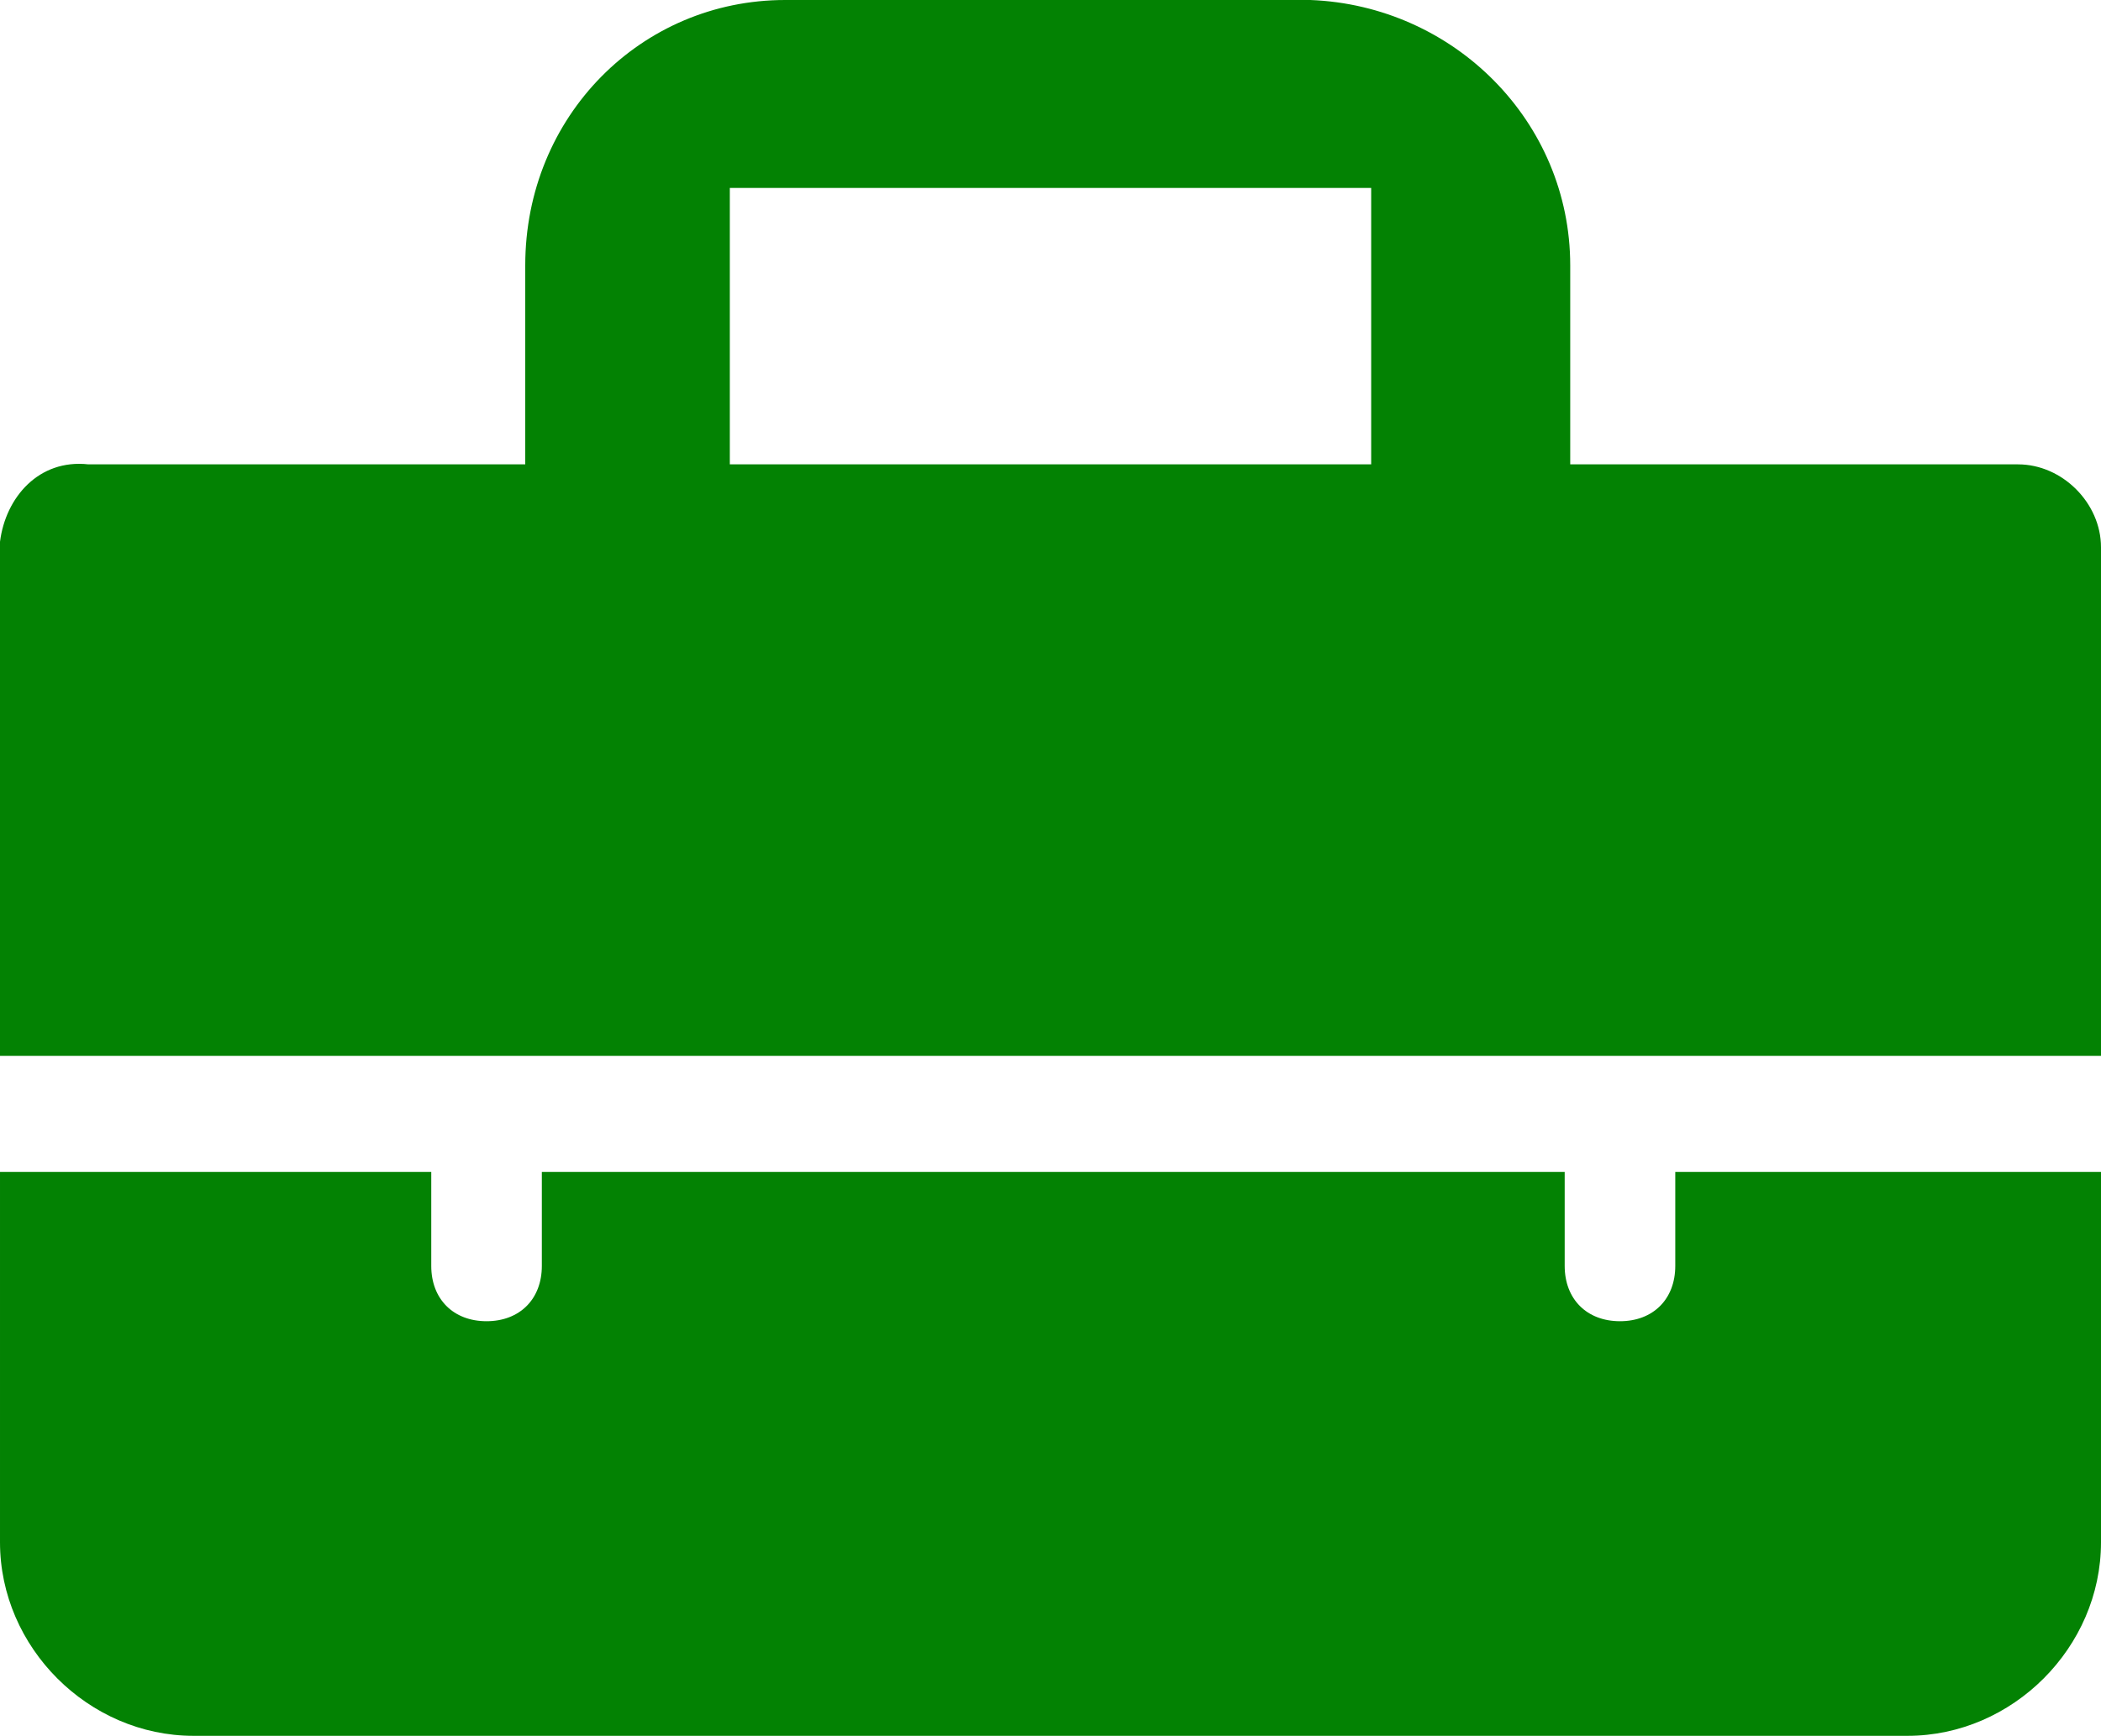
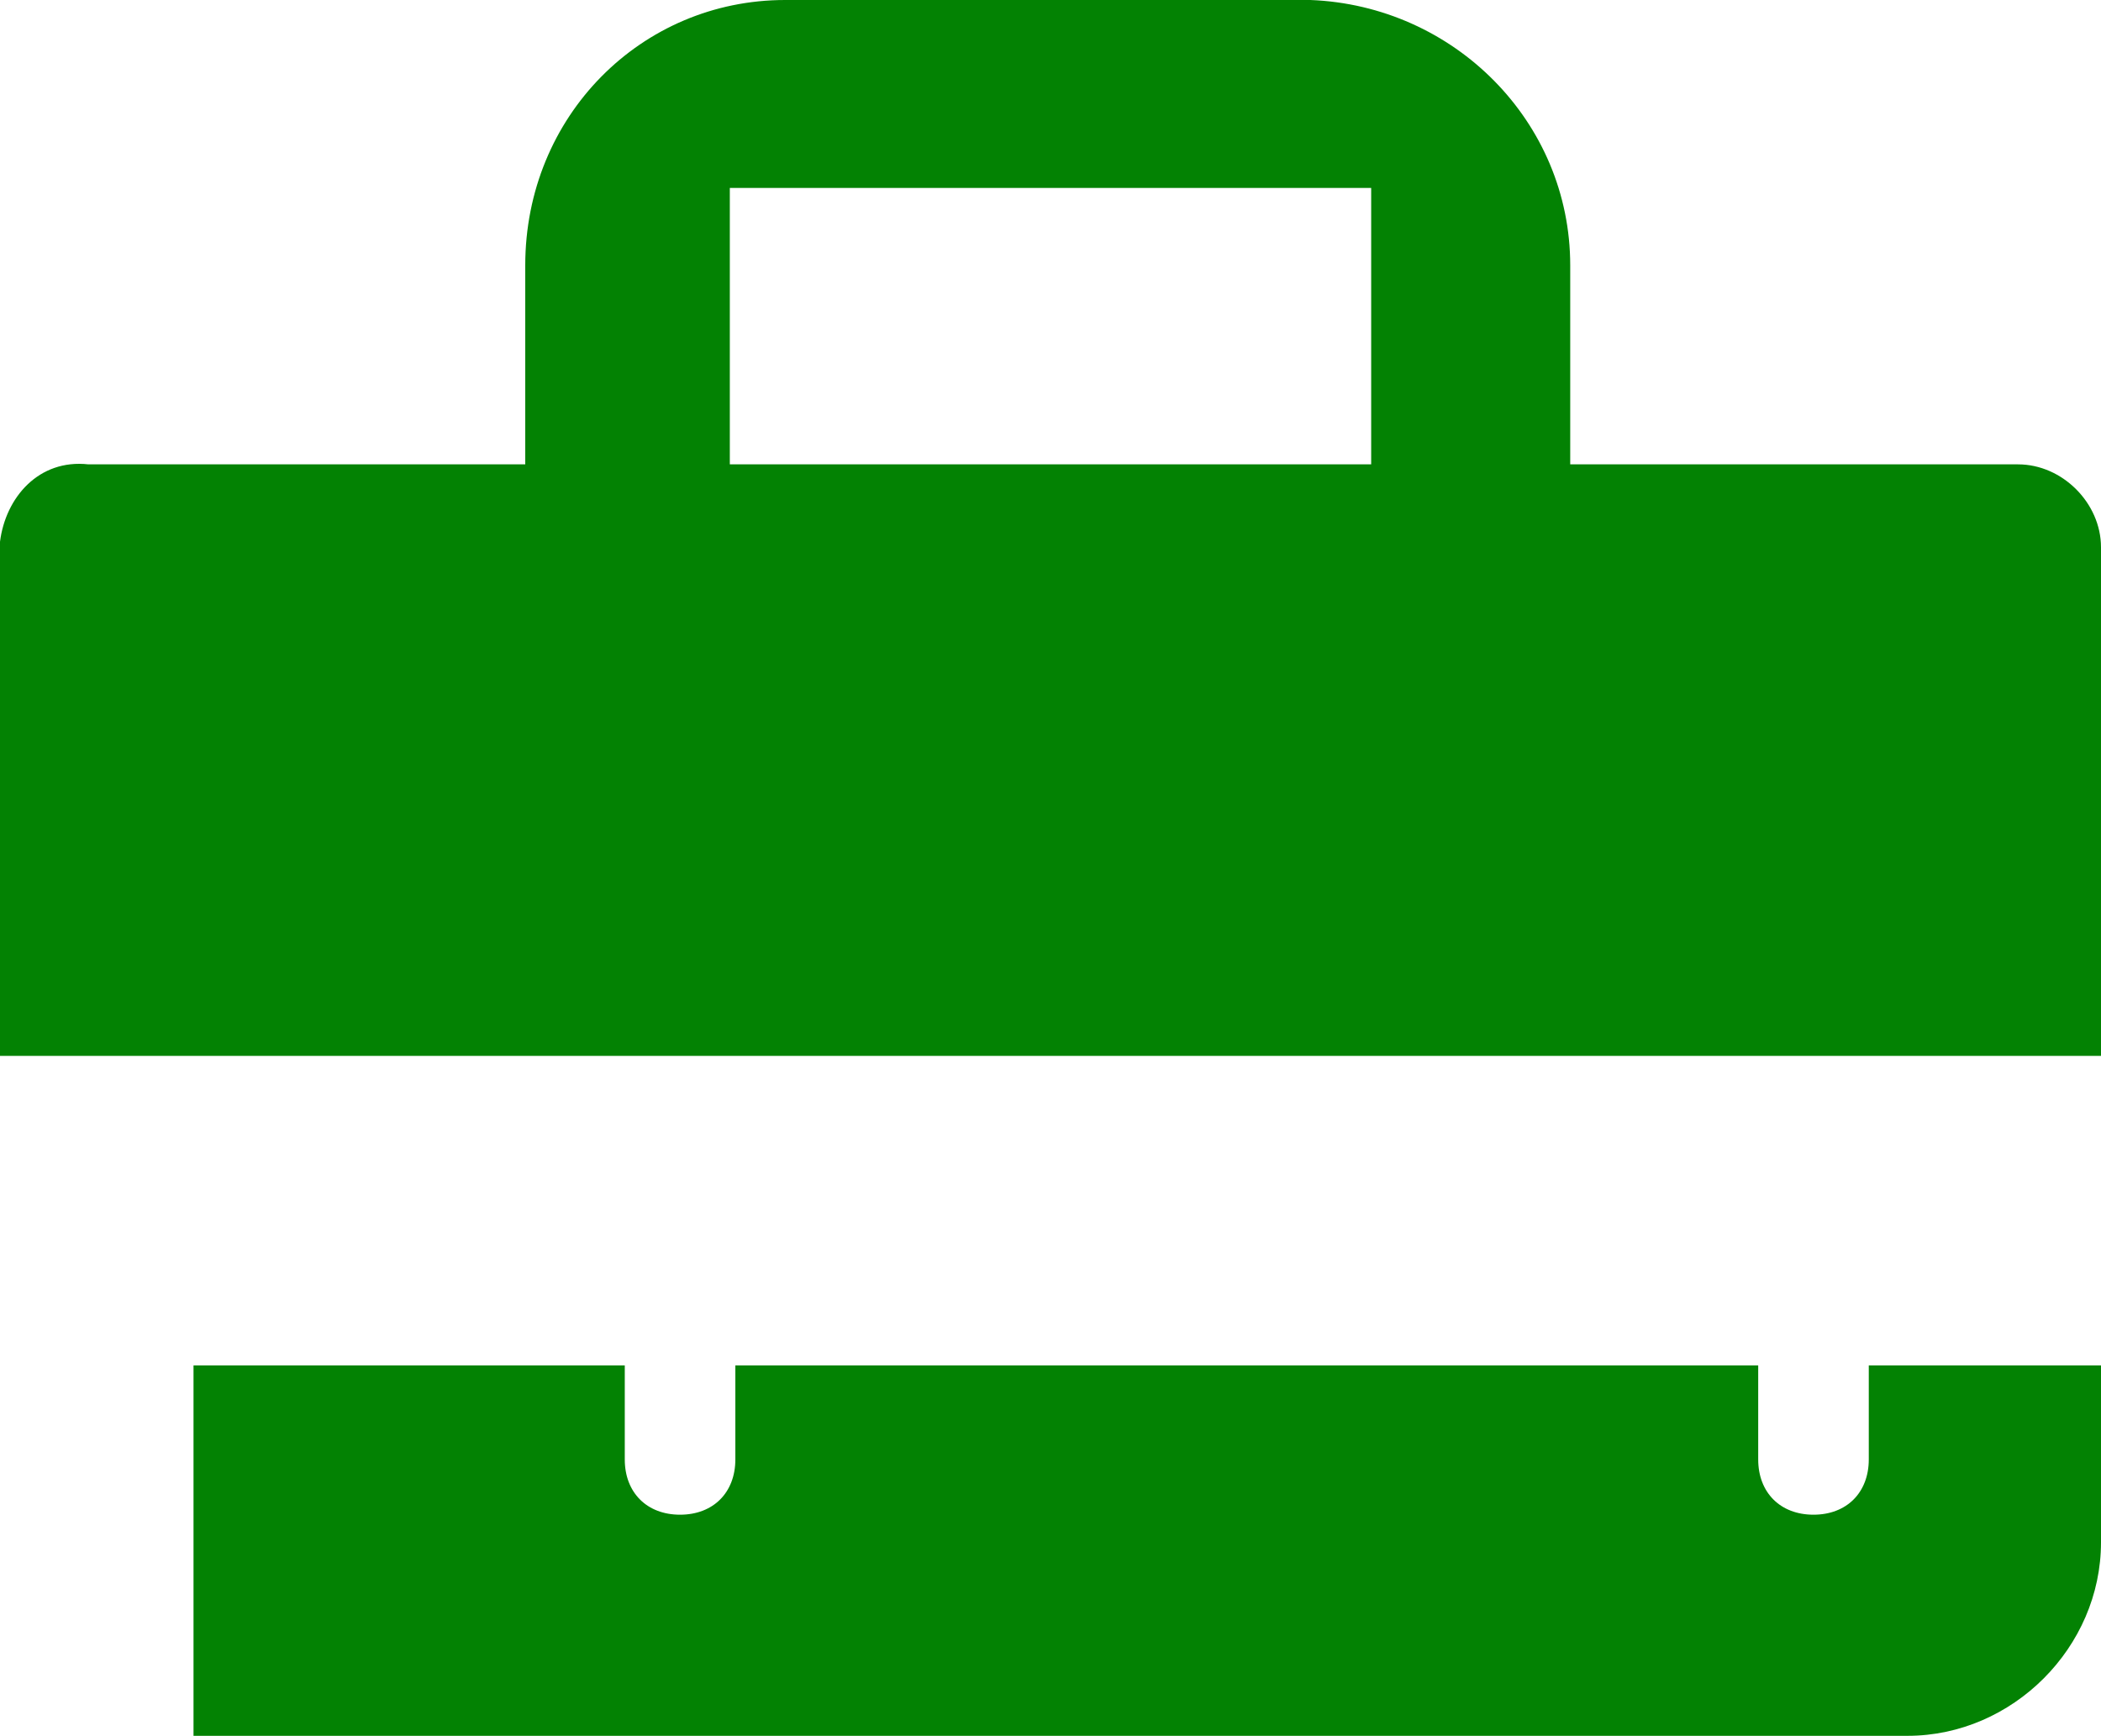
<svg xmlns="http://www.w3.org/2000/svg" version="1.1" id="Layer_1" x="0px" y="0px" viewBox="0 0 38 31.4" style="enable-background:new 0 0 38 31.4;" xml:space="preserve">
  <style type="text/css">
	.st0{fill:#038203;}
</style>
  <title>careers</title>
  <g id="_x33_2027fa7-6d40-4f49-bf33-491f35d1d112">
-     <path class="st0" d="M38,9.9c0-0.8-0.7-1.5-1.5-1.5h-8.1V4.8c0-2.6-2.1-4.7-4.7-4.8h-9.5c-2.6,0-4.7,2.1-4.7,4.8v3.6H1.6   C0.7,8.3,0.1,9,0,9.8l0,0v9.3h38V9.9z M24.8,8.4H13.2v-5h11.6V8.4z M38,21.2v6.7c0,1.9-1.6,3.5-3.5,3.5h-31c-1.9,0-3.5-1.6-3.5-3.5   v-6.7h7.8v1.7c0,0.6,0.4,1,1,1s1-0.4,1-1v-1.7h18.5v1.7c0,0.6,0.4,1,1,1s1-0.4,1-1v-1.7H38z" />
+     <path class="st0" d="M38,9.9c0-0.8-0.7-1.5-1.5-1.5h-8.1V4.8c0-2.6-2.1-4.7-4.7-4.8h-9.5c-2.6,0-4.7,2.1-4.7,4.8v3.6H1.6   C0.7,8.3,0.1,9,0,9.8l0,0v9.3h38V9.9z M24.8,8.4H13.2v-5h11.6V8.4z M38,21.2v6.7c0,1.9-1.6,3.5-3.5,3.5h-31v-6.7h7.8v1.7c0,0.6,0.4,1,1,1s1-0.4,1-1v-1.7h18.5v1.7c0,0.6,0.4,1,1,1s1-0.4,1-1v-1.7H38z" />
  </g>
</svg>